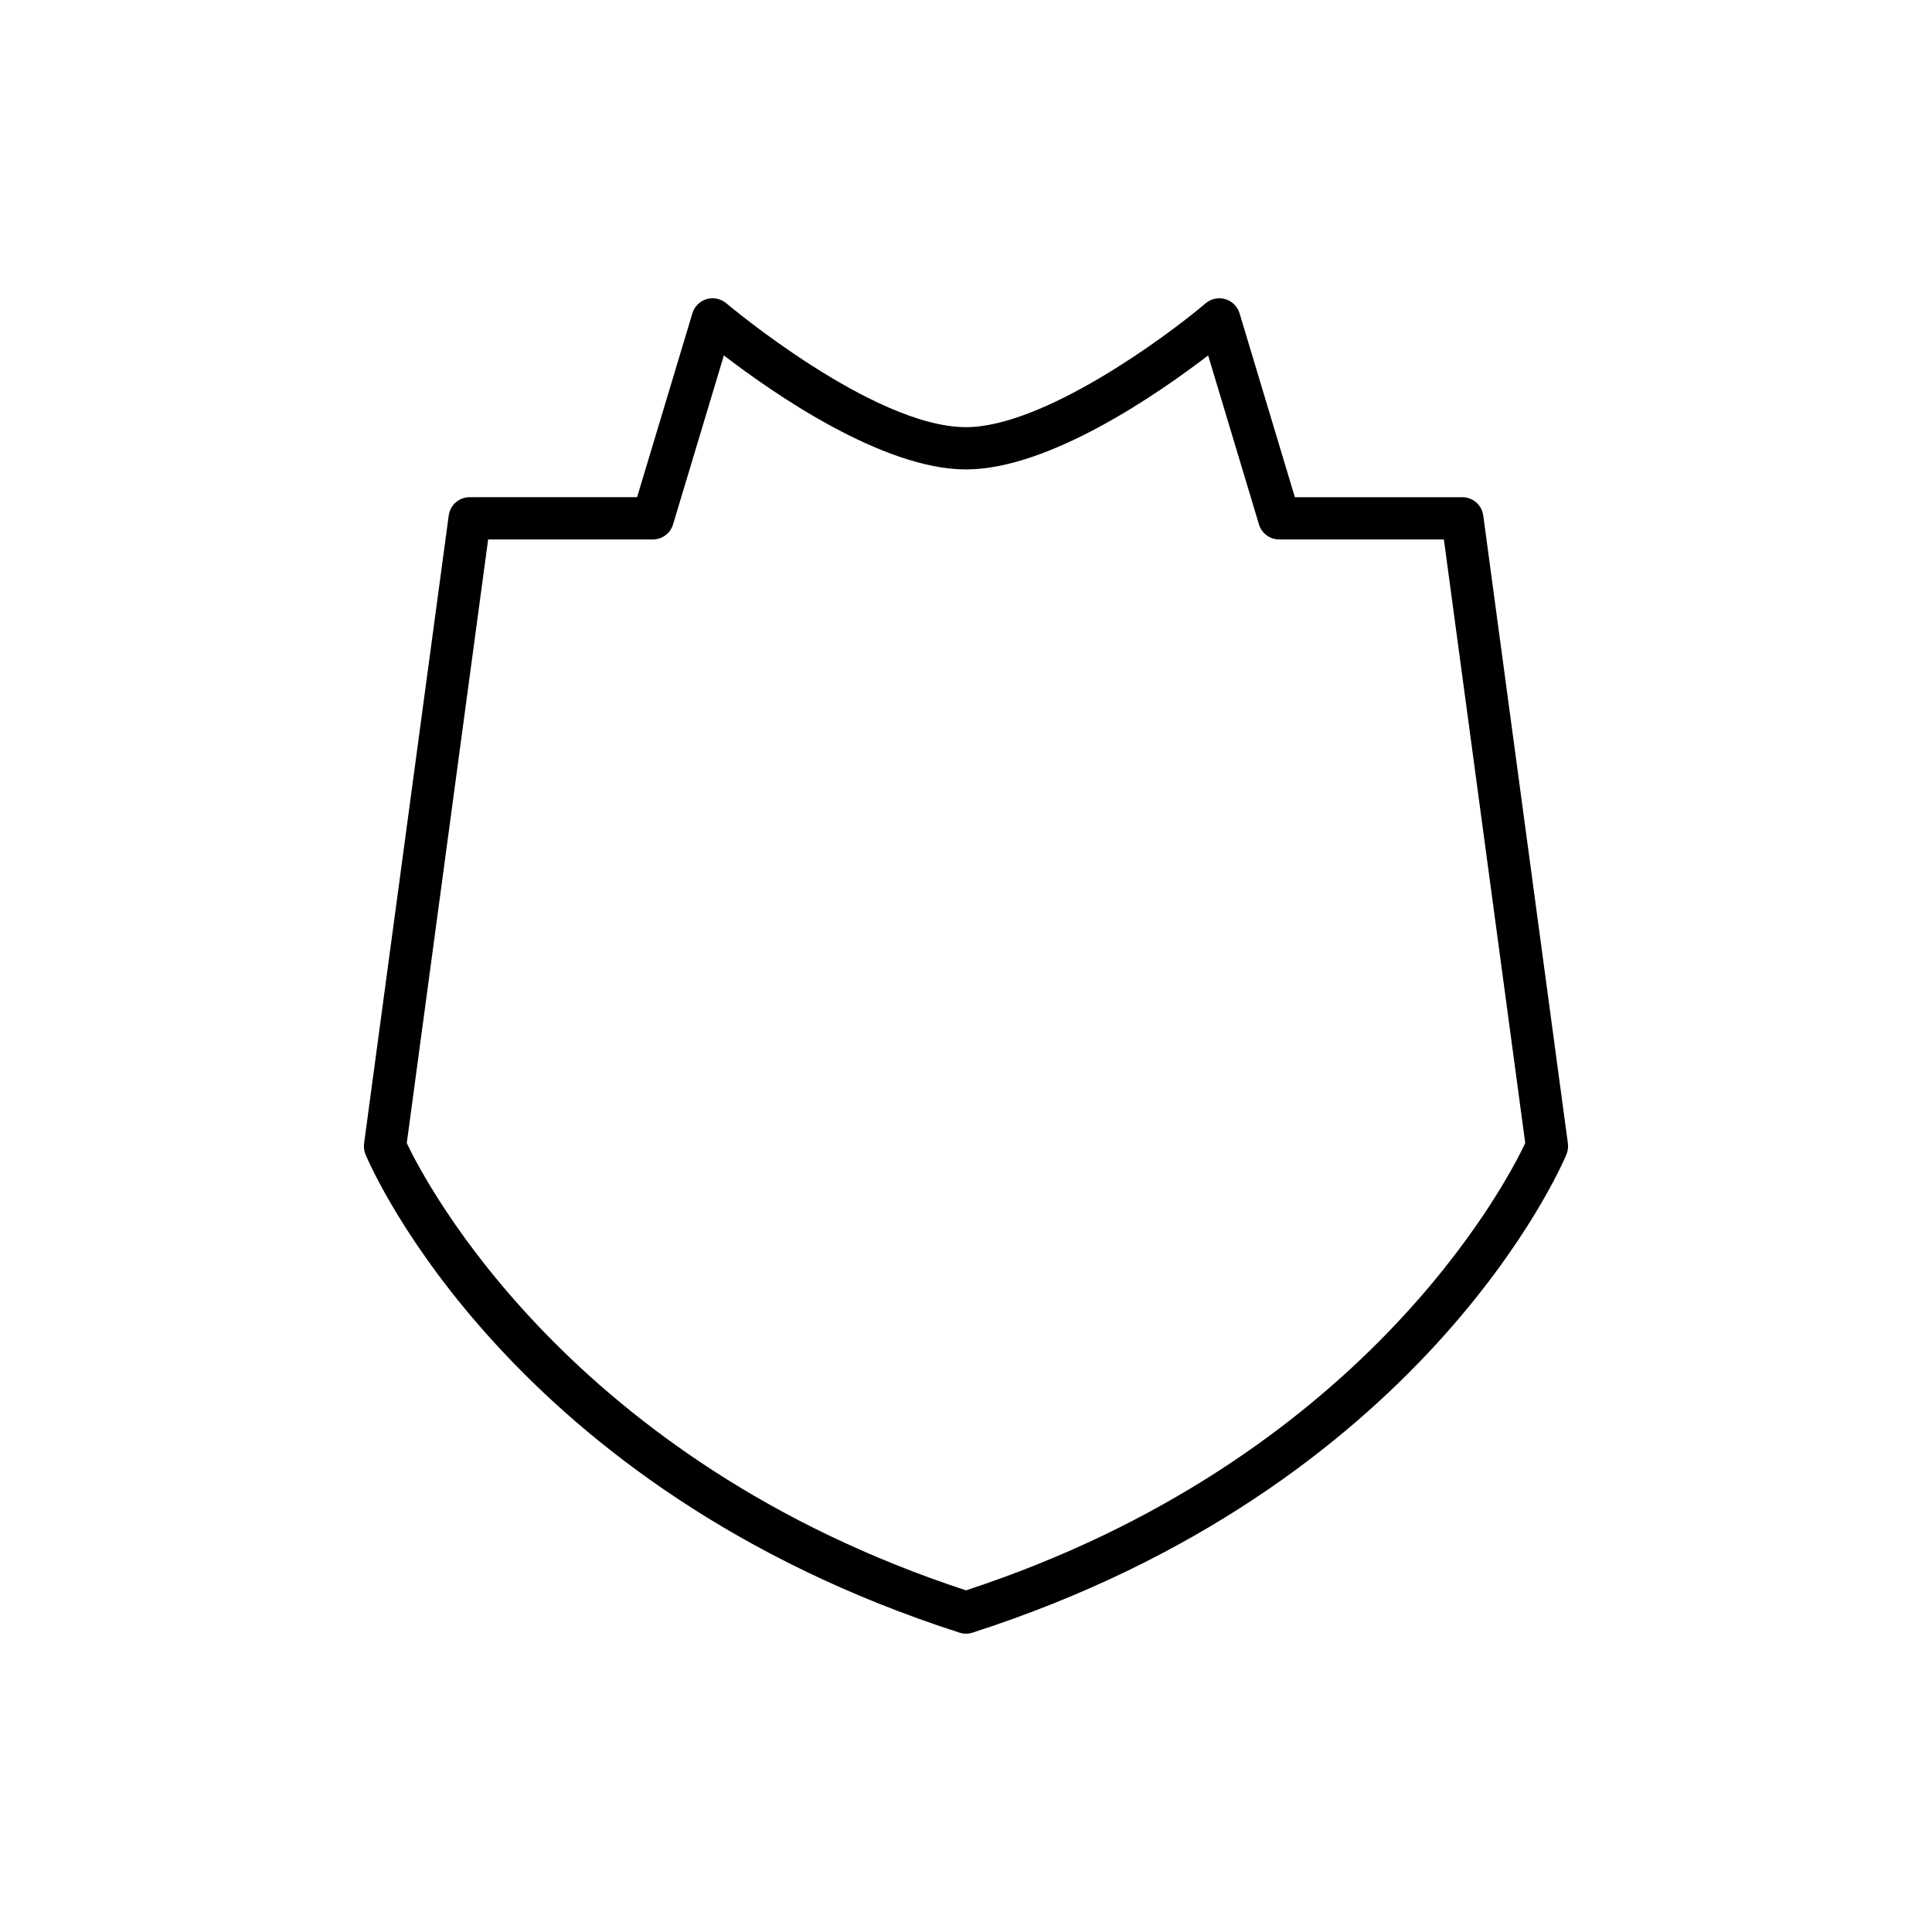
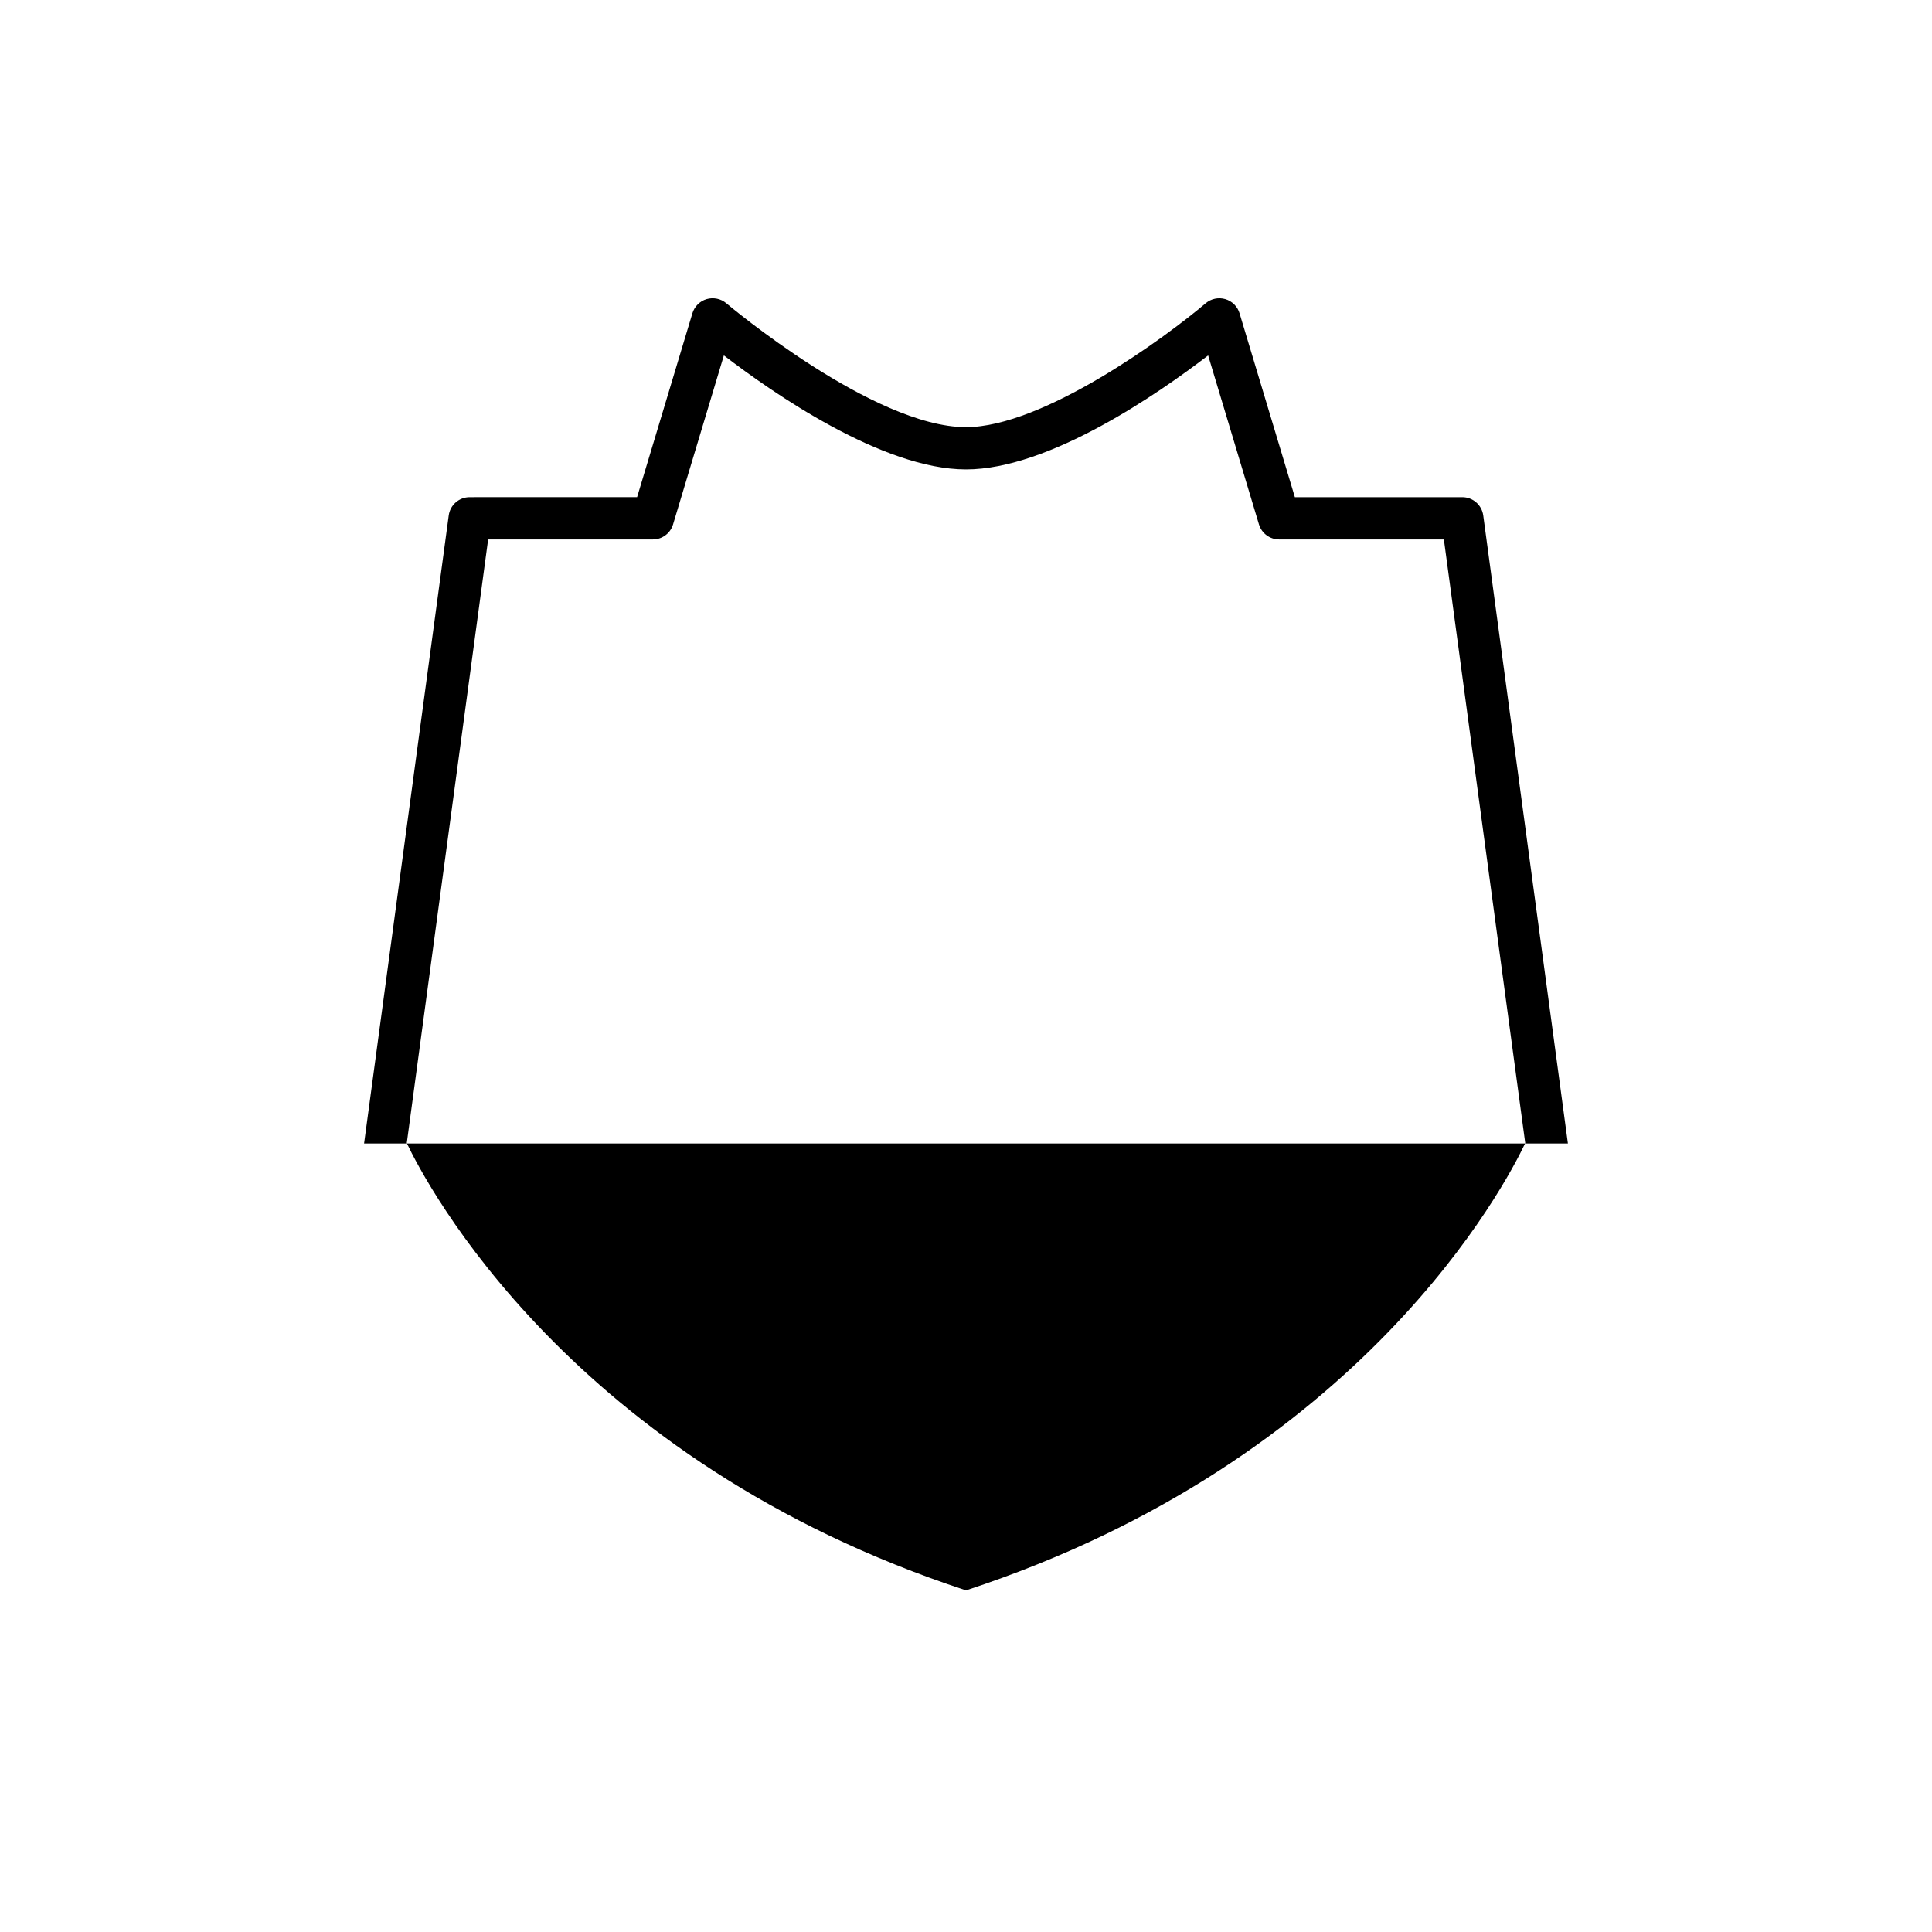
<svg xmlns="http://www.w3.org/2000/svg" fill="#000000" width="800px" height="800px" version="1.1" viewBox="144 144 512 512">
-   <path d="m559.51 447.04-22.434-166.43c-0.375-2.777-2.746-4.848-5.547-4.848h-44.375l-14.66-48.734c-0.543-1.809-1.961-3.219-3.773-3.754-1.812-0.531-3.773-0.117-5.211 1.102-10.746 9.129-43.117 32.824-63.512 32.824-24.543 0-63.133-32.5-63.52-32.828-1.434-1.219-3.391-1.629-5.211-1.102-1.809 0.535-3.227 1.949-3.773 3.754l-14.66 48.734-44.371 0.004c-2.801 0-5.176 2.07-5.547 4.848l-22.434 166.43c-0.133 0.988 0 1.992 0.387 2.91 1.5 3.59 38.164 88.344 157.41 126.72 0.559 0.18 1.133 0.27 1.715 0.27 0.578 0 1.156-0.09 1.715-0.27 119.25-38.379 155.91-123.13 157.41-126.72 0.383-0.914 0.516-1.922 0.383-2.91zm-159.51 118.42c-104.89-34.414-143.11-107.8-148.2-118.52l21.562-159.98h43.645c2.473 0 4.648-1.621 5.359-3.984l13.469-44.785c12.914 9.914 42.047 30.211 64.168 30.211s51.254-20.297 64.168-30.211l13.469 44.785c0.711 2.363 2.891 3.984 5.359 3.984h43.645l21.562 159.98c-5.066 10.719-43.055 84.016-148.2 118.52z" />
+   <path d="m559.51 447.04-22.434-166.43c-0.375-2.777-2.746-4.848-5.547-4.848h-44.375l-14.66-48.734c-0.543-1.809-1.961-3.219-3.773-3.754-1.812-0.531-3.773-0.117-5.211 1.102-10.746 9.129-43.117 32.824-63.512 32.824-24.543 0-63.133-32.5-63.52-32.828-1.434-1.219-3.391-1.629-5.211-1.102-1.809 0.535-3.227 1.949-3.773 3.754l-14.66 48.734-44.371 0.004c-2.801 0-5.176 2.07-5.547 4.848l-22.434 166.43zm-159.51 118.42c-104.89-34.414-143.11-107.8-148.2-118.52l21.562-159.98h43.645c2.473 0 4.648-1.621 5.359-3.984l13.469-44.785c12.914 9.914 42.047 30.211 64.168 30.211s51.254-20.297 64.168-30.211l13.469 44.785c0.711 2.363 2.891 3.984 5.359 3.984h43.645l21.562 159.98c-5.066 10.719-43.055 84.016-148.2 118.52z" />
</svg>